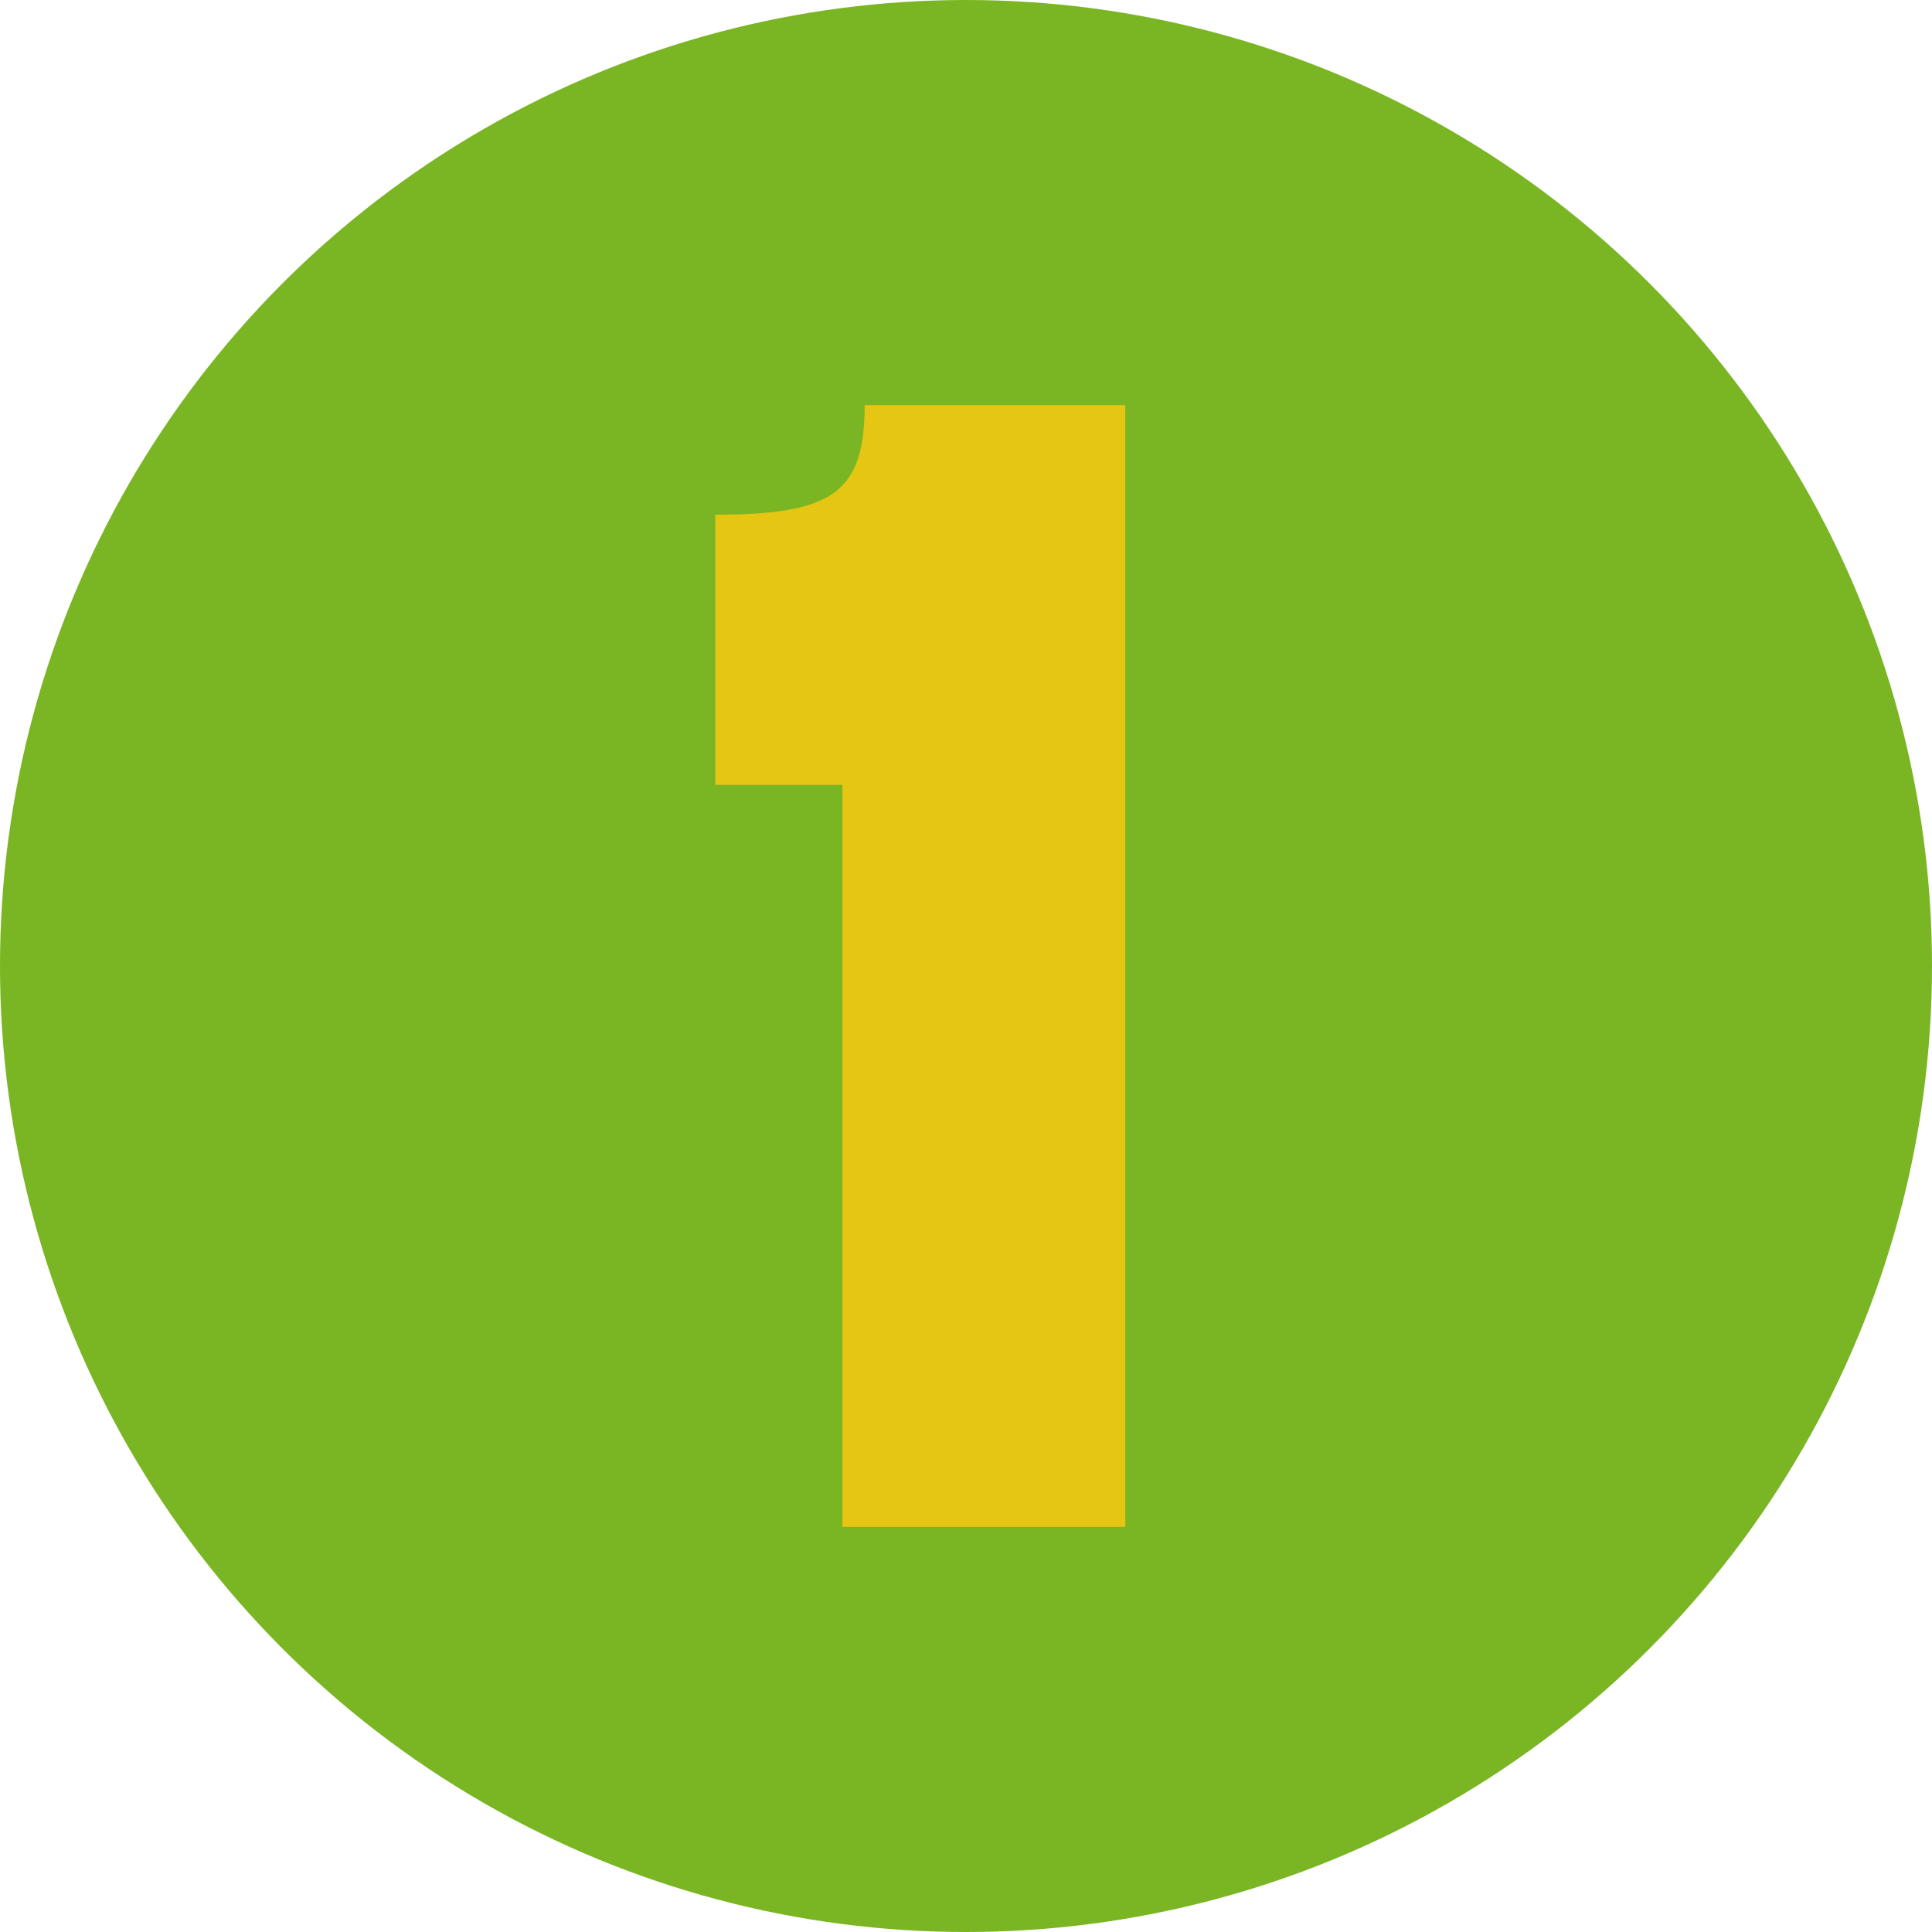
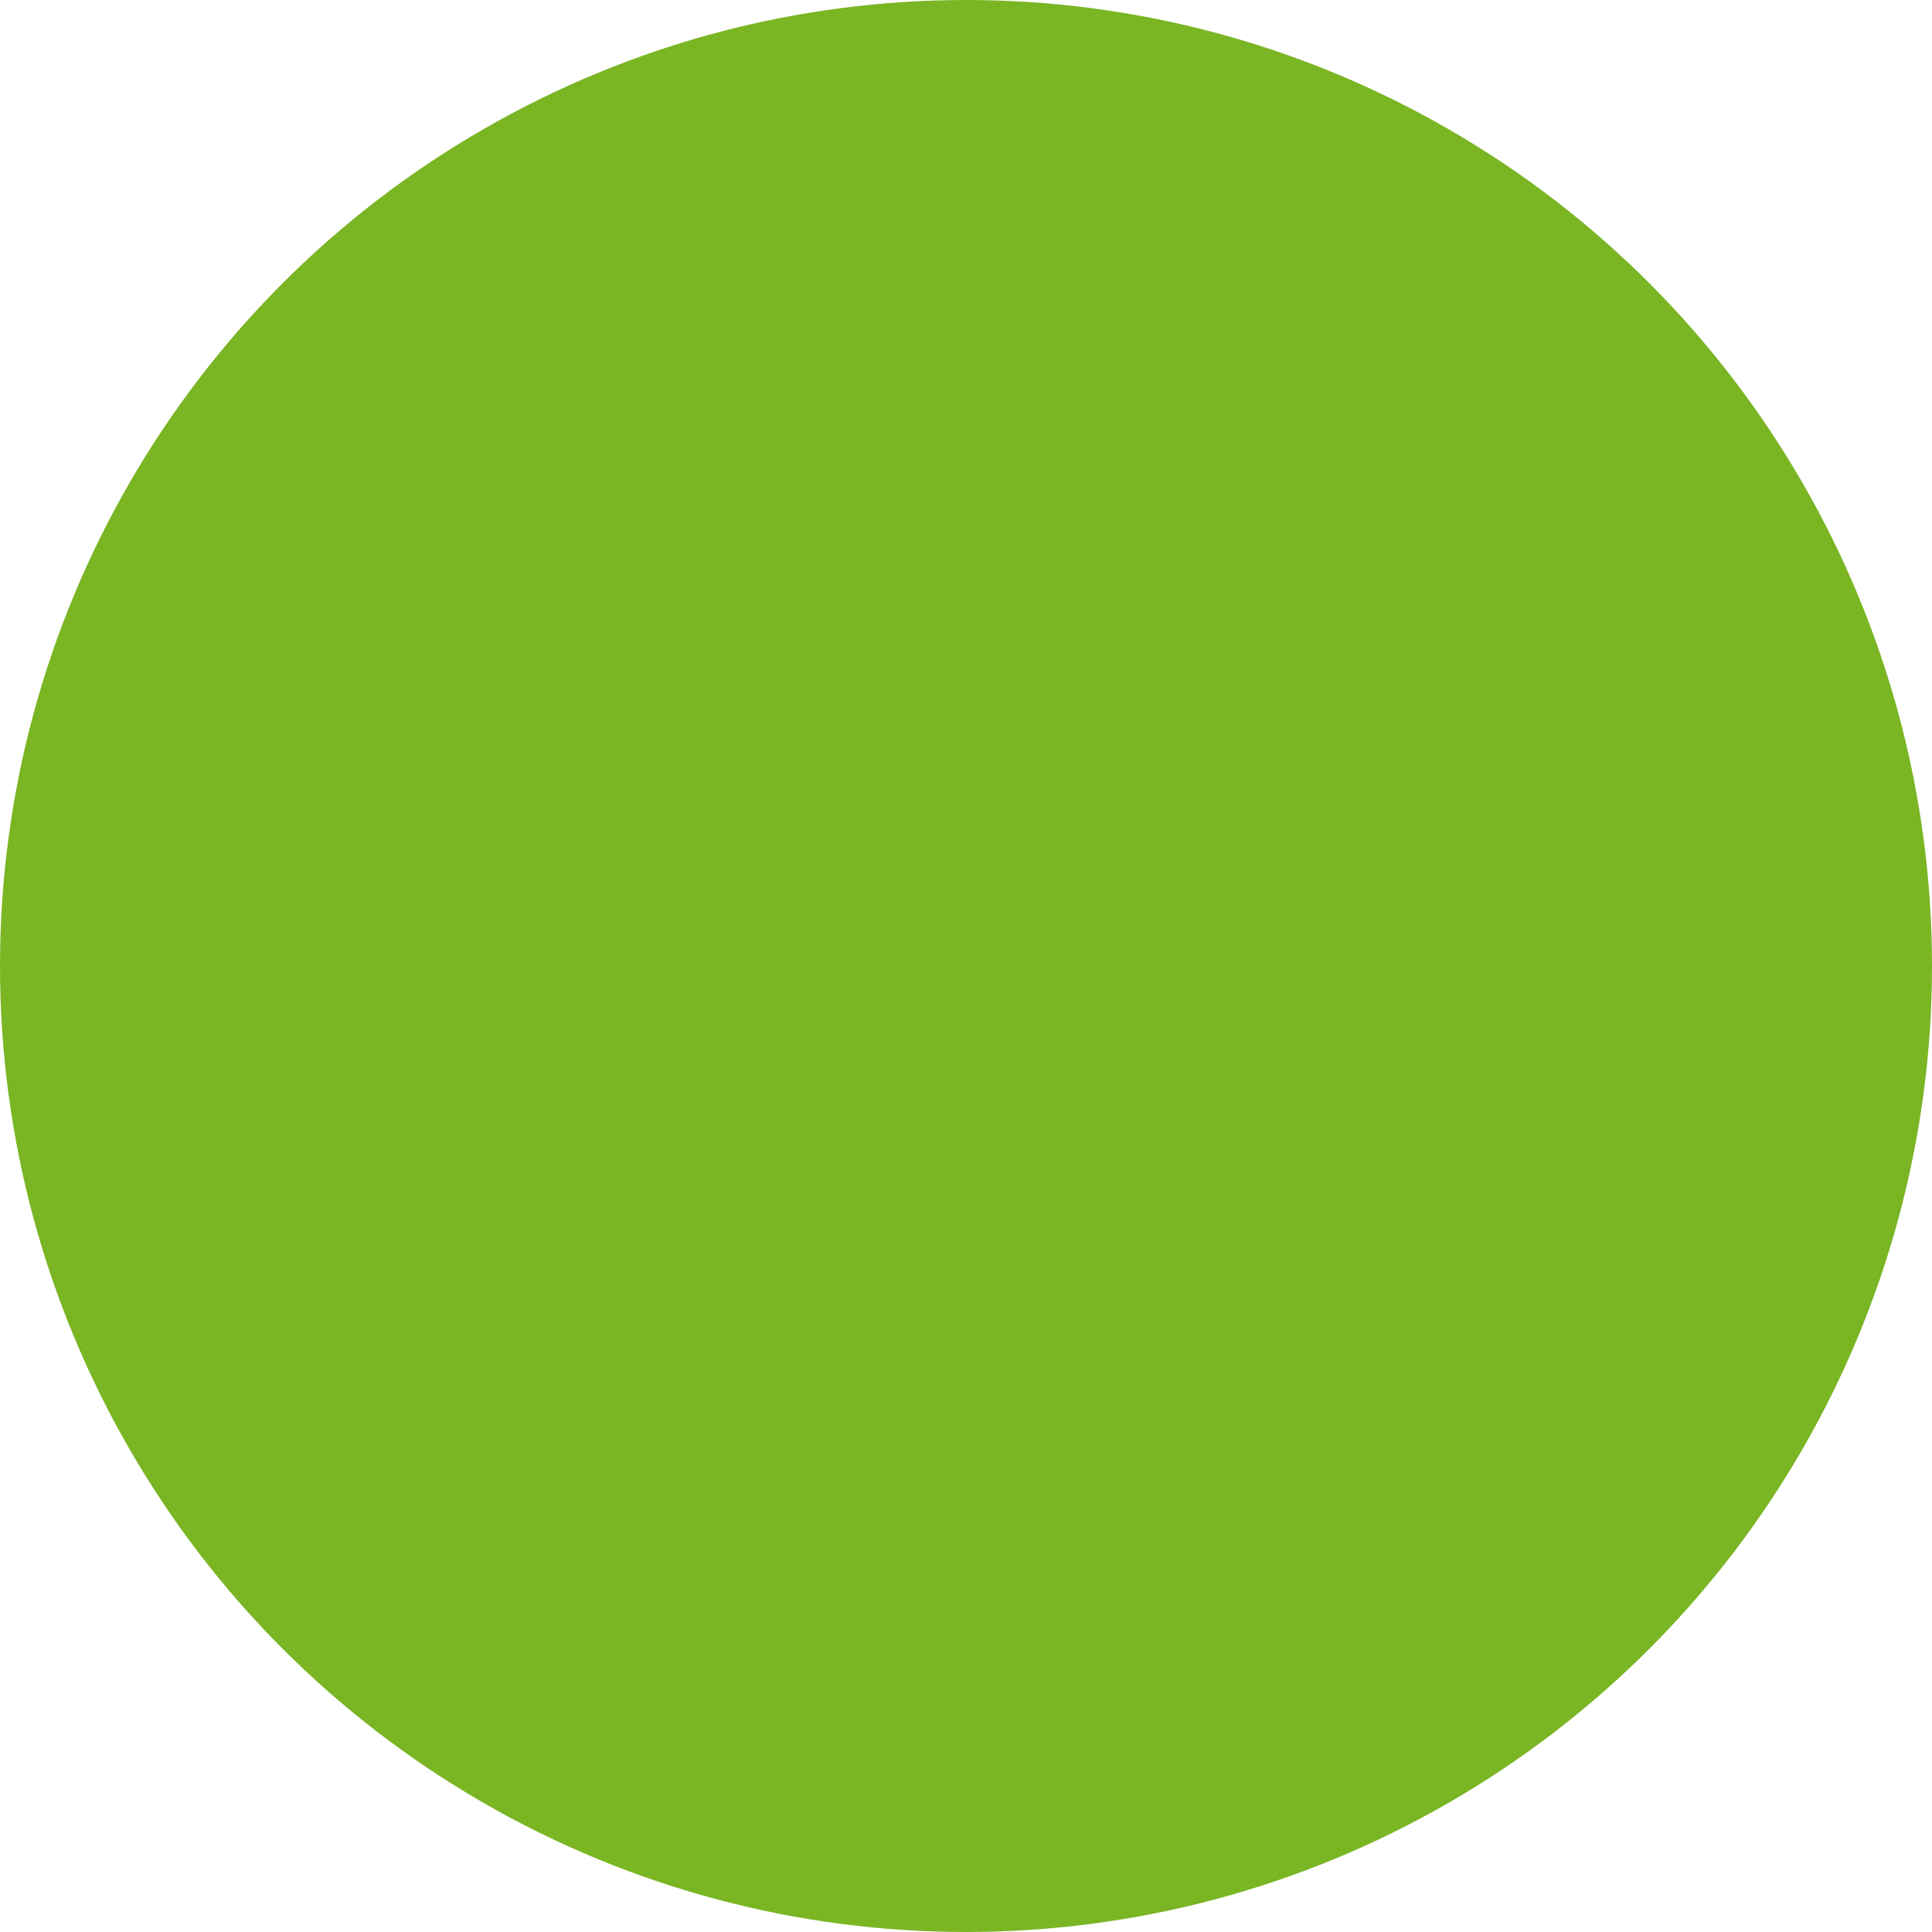
<svg xmlns="http://www.w3.org/2000/svg" viewBox="0 0 126.76 126.76">
  <defs>
    <style>.cls-1{fill:#7ab524;}.cls-2{fill:#e5c613;}</style>
  </defs>
  <g id="Layer_2" data-name="Layer 2">
    <g id="Layer_1-2" data-name="Layer 1">
      <circle class="cls-1" cx="63.38" cy="63.38" r="63.38" />
-       <path class="cls-2" d="M55.27,100.18V51.5H46.93V33.77c7.72,0,9.8-1.46,9.8-7.19h17.1v73.6Z" />
    </g>
  </g>
</svg>